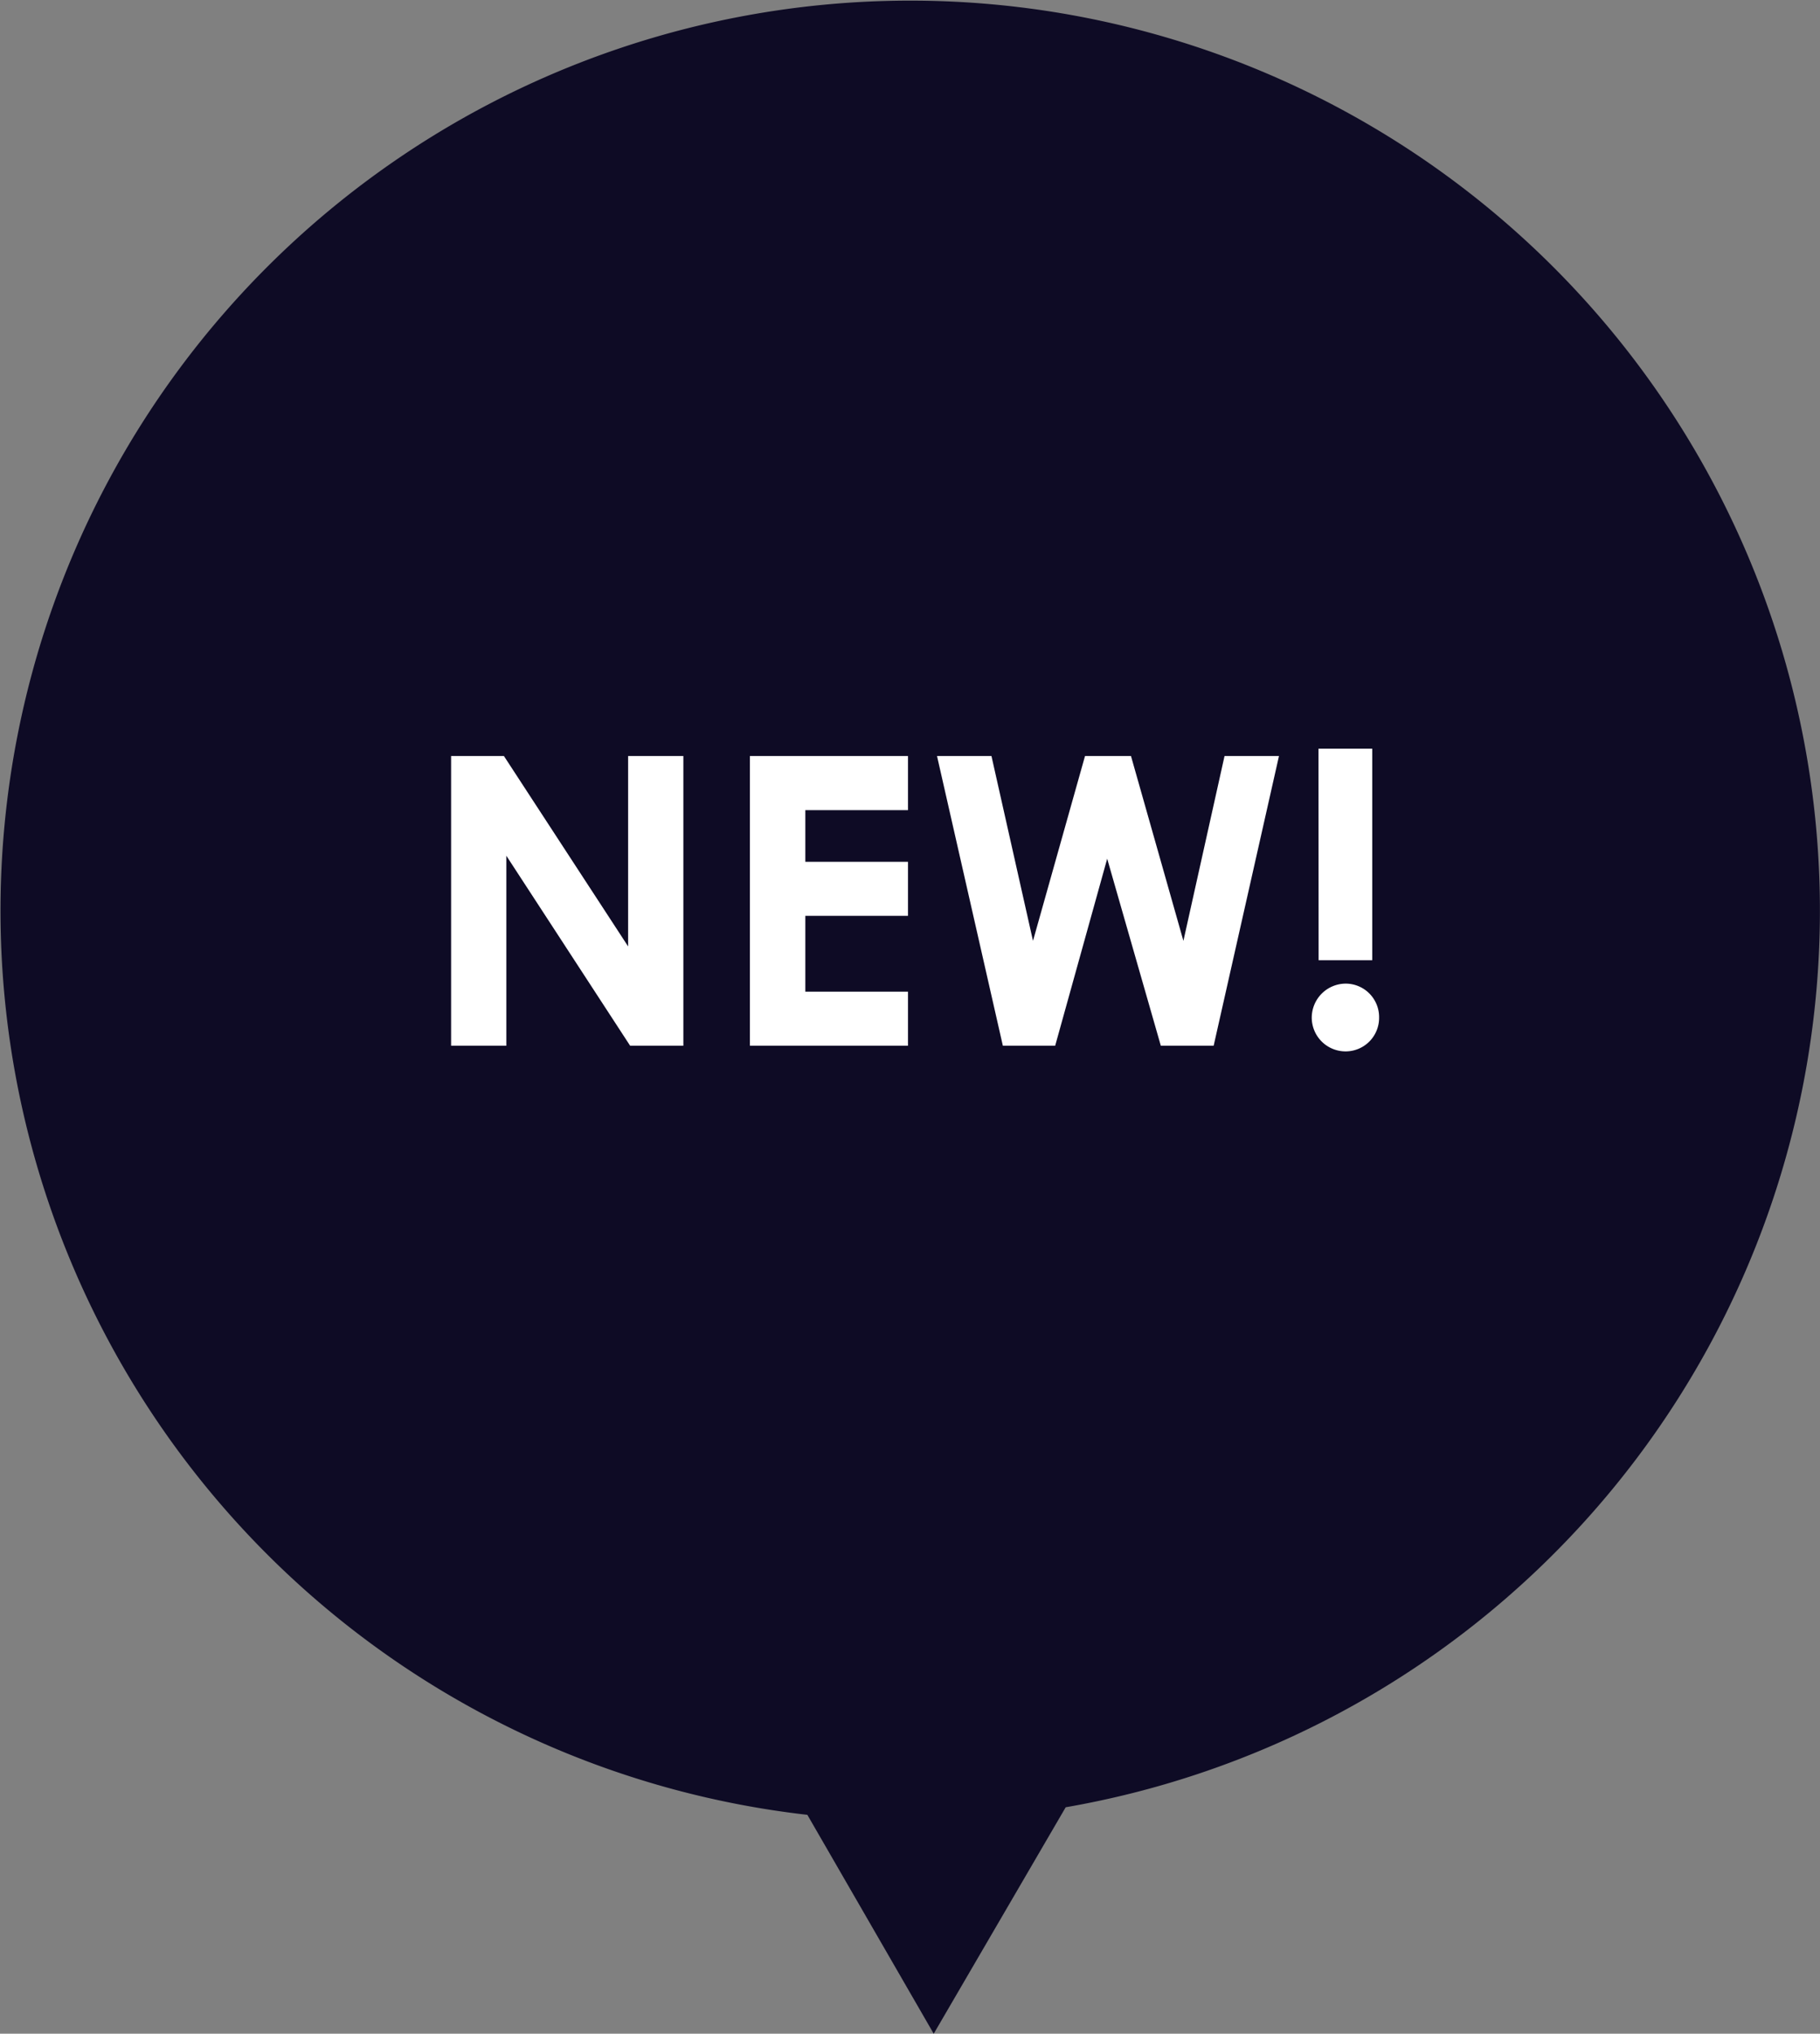
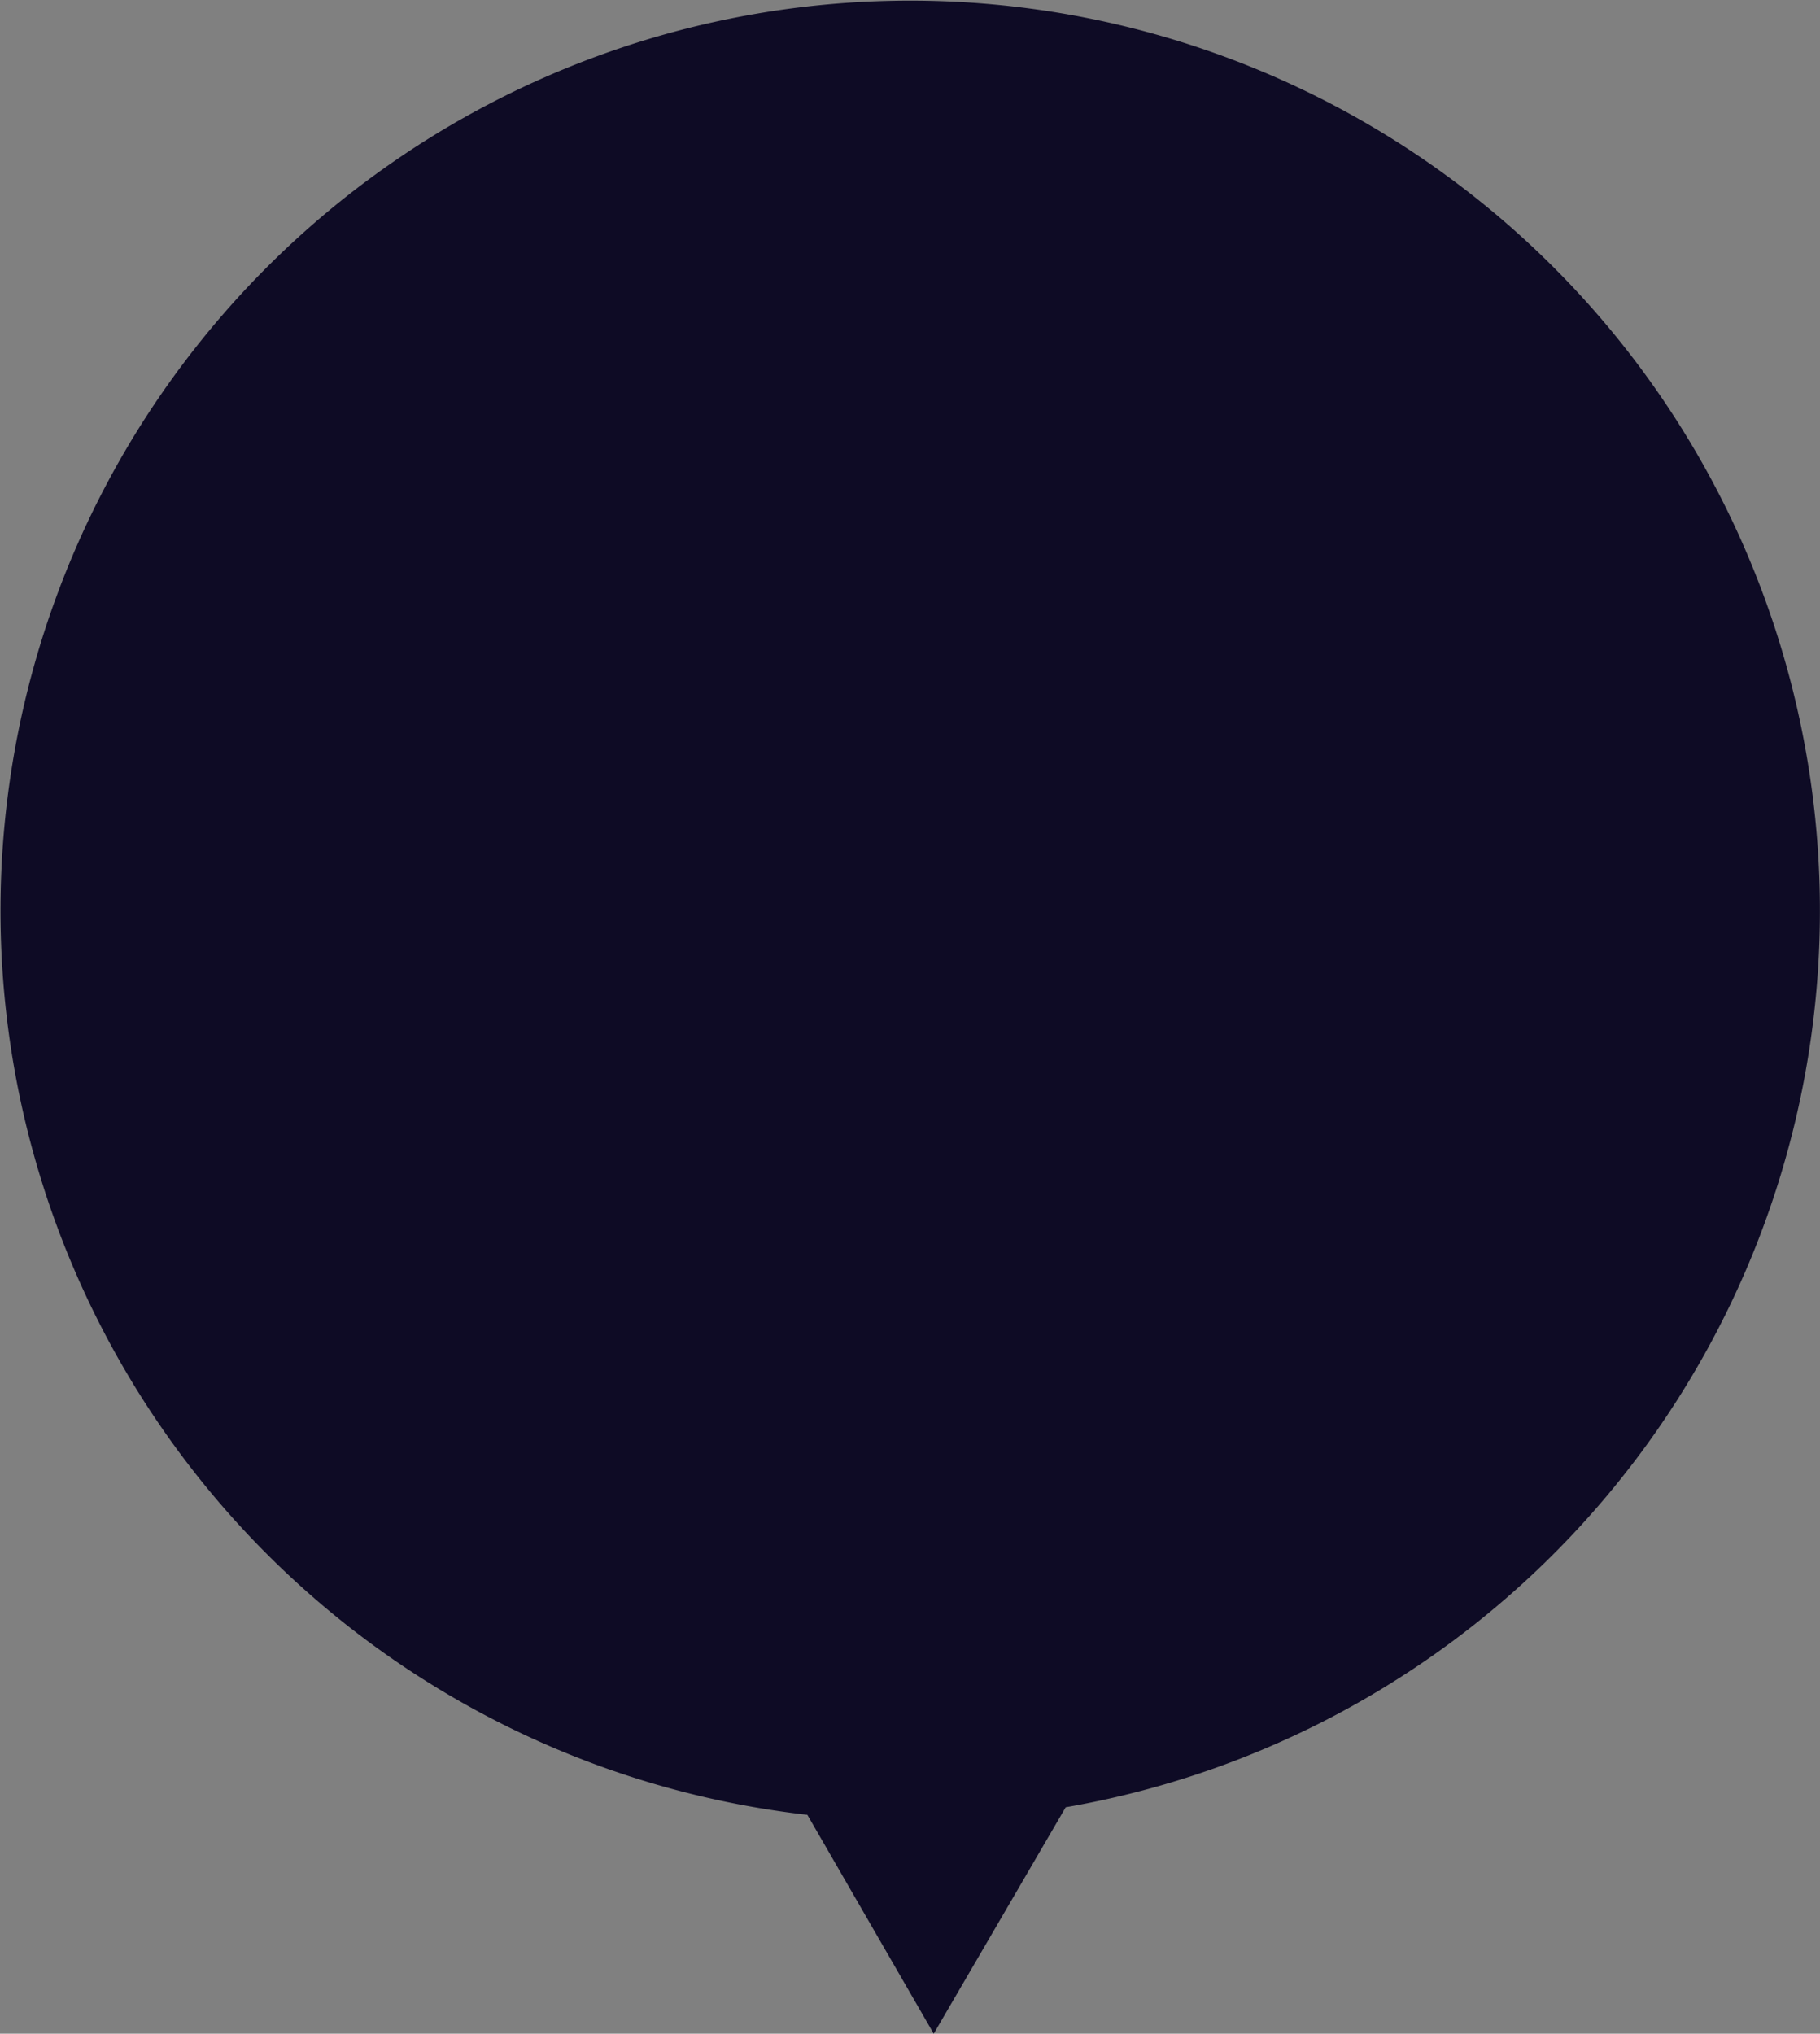
<svg xmlns="http://www.w3.org/2000/svg" width="49.646" height="55.457" viewBox="0 0 49.646 55.457">
  <rect x="0" y="0" width="49.646" height="55.457" fill="#808080" stroke="none" />
  <g id="グループ_5259" data-name="グループ 5259" transform="translate(-209.177 -8325.484)">
    <path id="合体_6" data-name="合体 6" d="M22.022,49.488a24.815,24.815,0,1,1,7.047-.206l-3.6,6.175Z" transform="translate(209.178 8325.484)" fill="#0e0b25" />
-     <path id="パス_15054" data-name="パス 15054" d="M-12.518,0h1.507V-5.181L-7.634,0h1.452V-7.9H-7.689v5.192L-11.077-7.9h-1.441Zm8.151,0H-.055V-1.474h-2.8V-3.542h2.8V-5.016h-2.8V-6.424h2.8V-7.9H-4.367Zm6.9,0H3.96L5.379-5.1,6.842,0H8.283l1.782-7.9H8.58L7.458-2.86,6.028-7.9H4.774L3.355-2.86,2.222-7.9H.737Zm8.613-2.332h1.463V-8.1H11.143Zm.737.638a.93.93,0,0,0-.924.924.922.922,0,0,0,.924.924.913.913,0,0,0,.913-.924A.913.913,0,0,0,11.88-1.694Z" transform="translate(234 8354)" fill="#fff" />
  </g>
</svg>